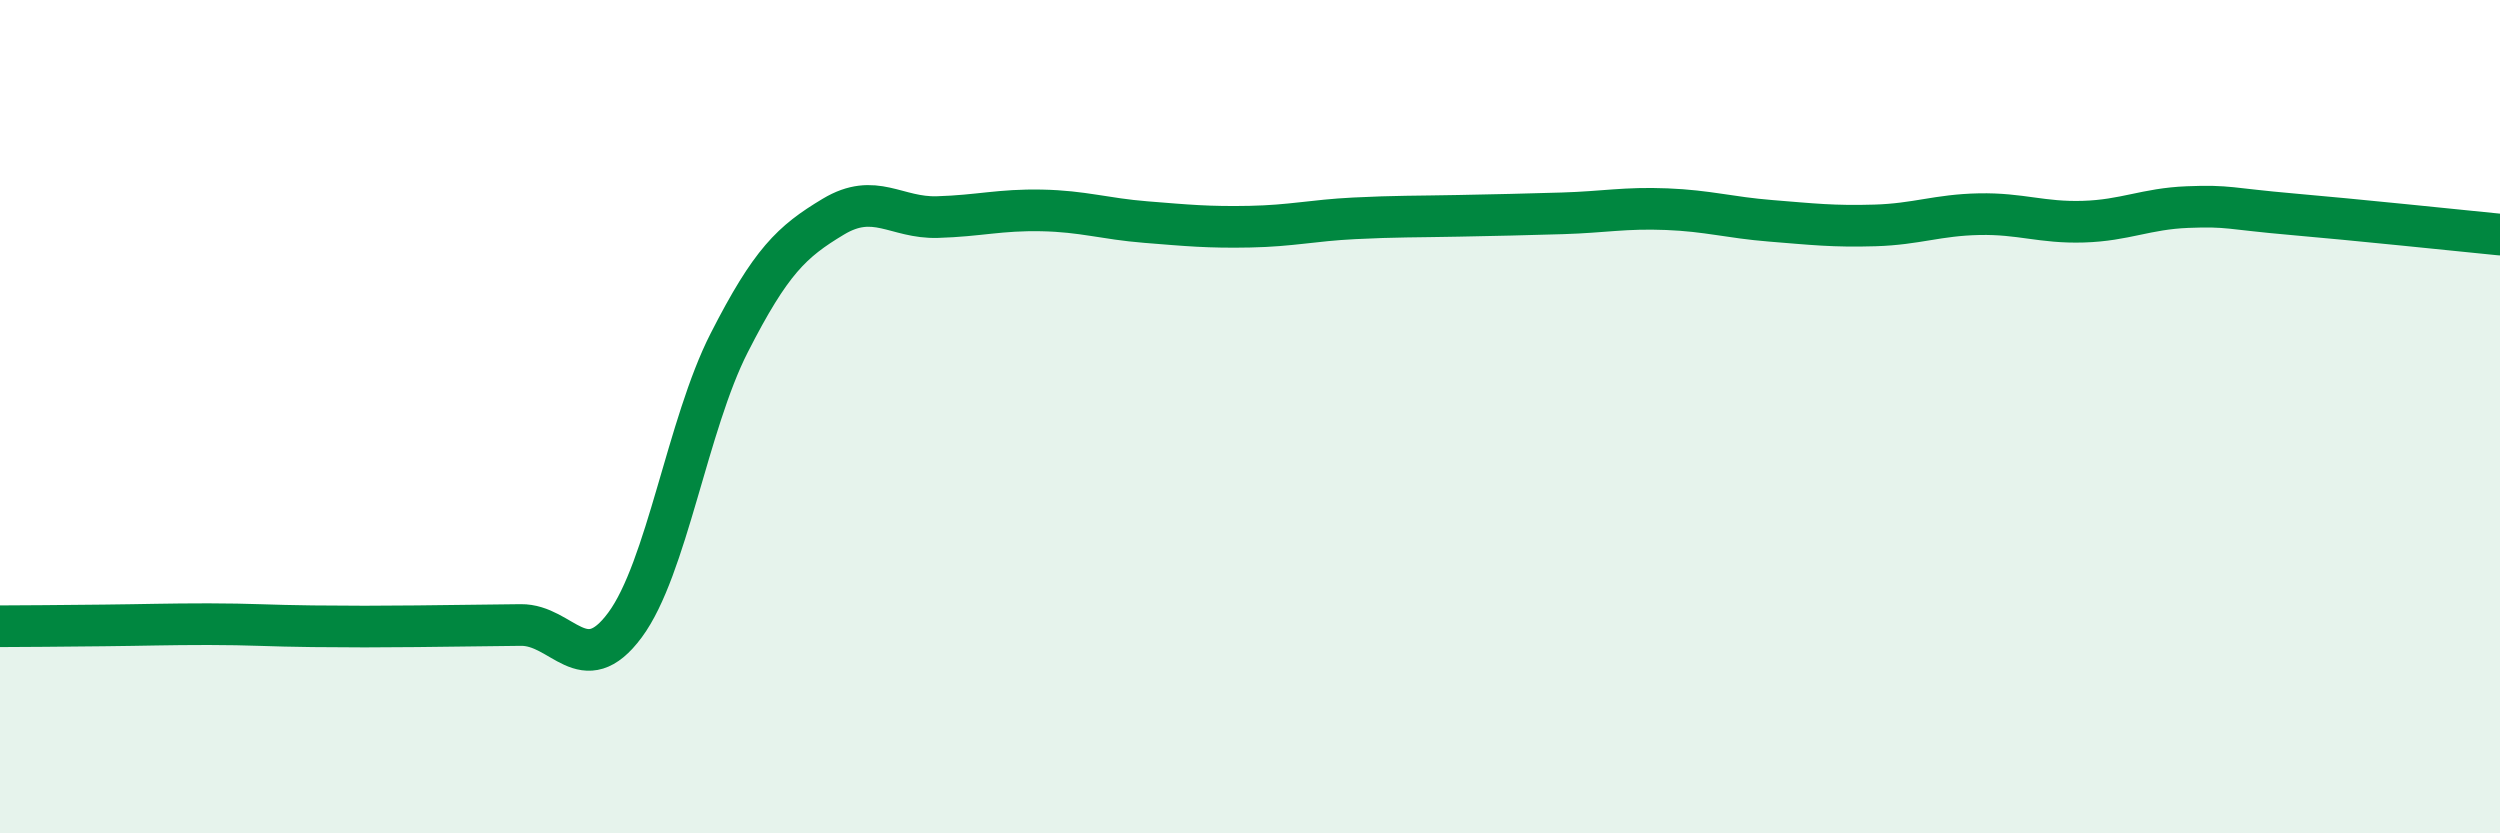
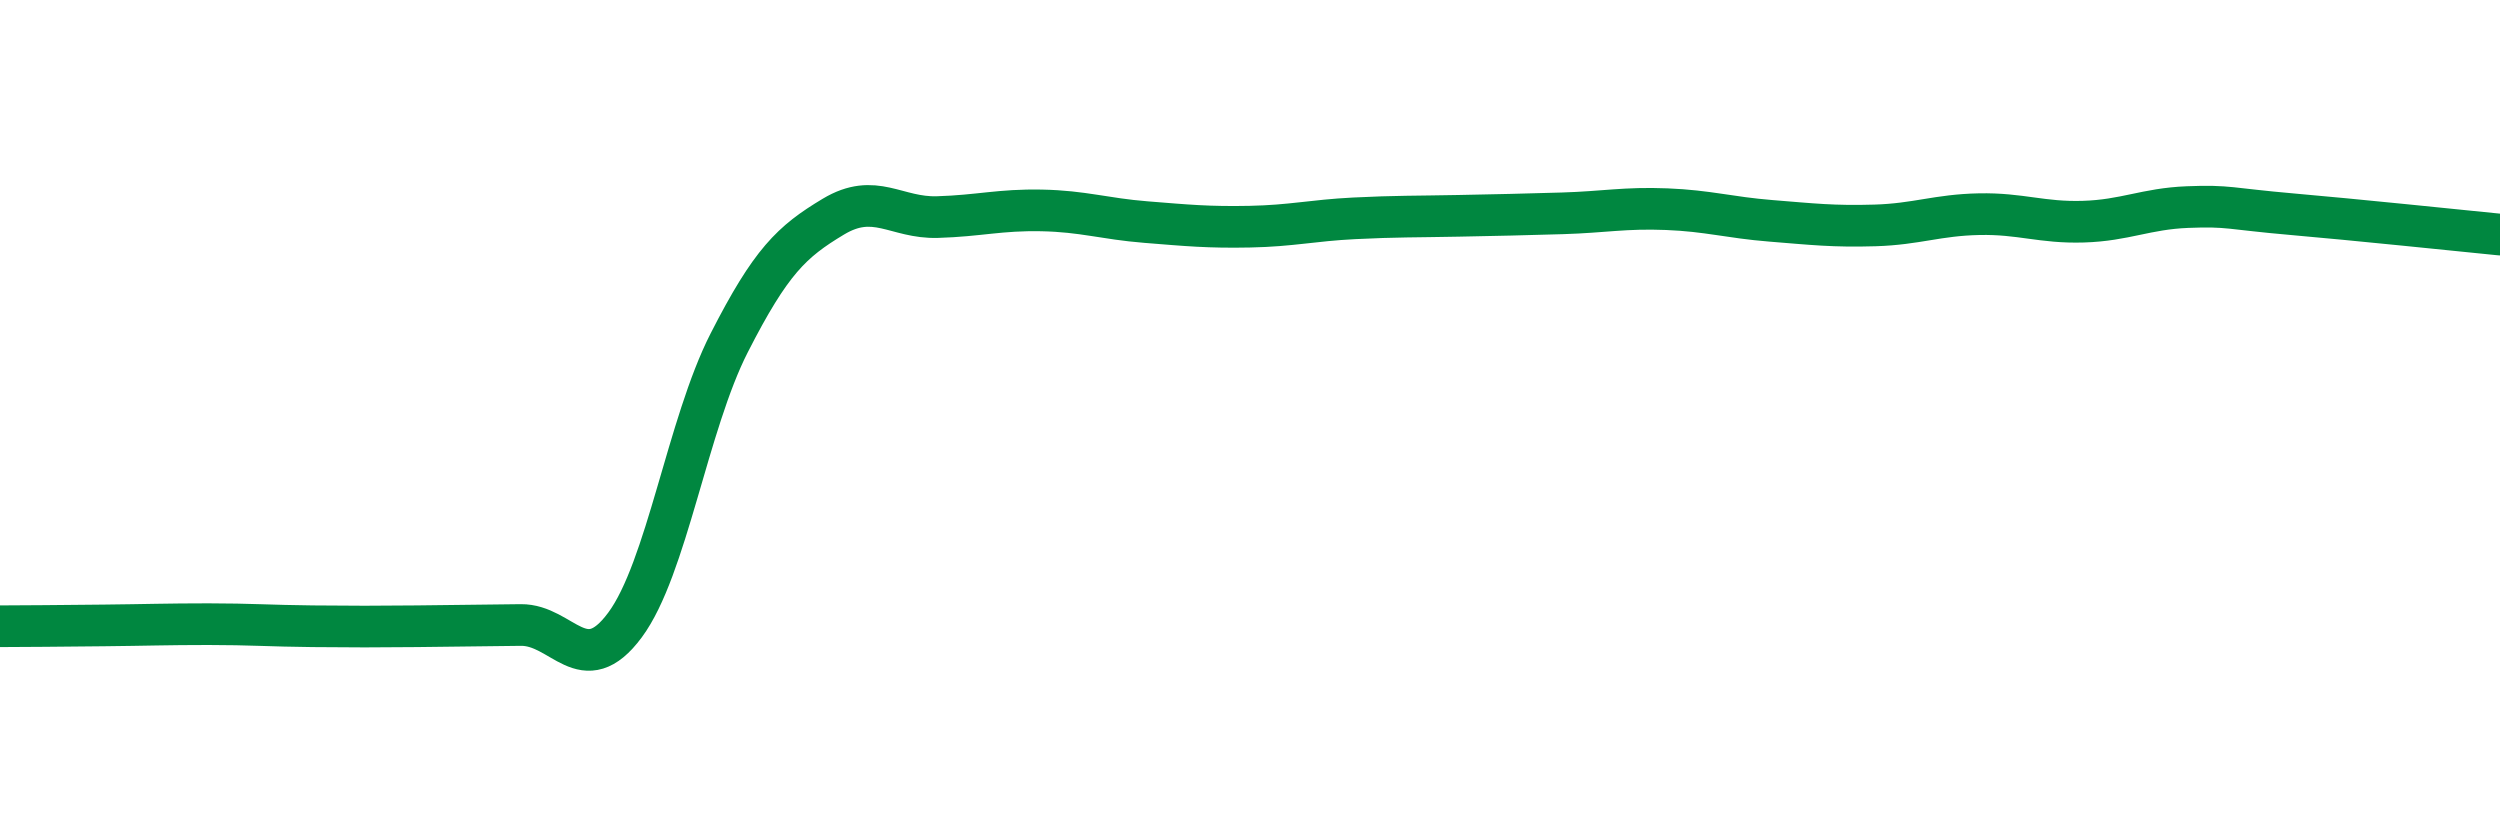
<svg xmlns="http://www.w3.org/2000/svg" width="60" height="20" viewBox="0 0 60 20">
-   <path d="M 0,15.03 C 0.5,15.03 1.5,15.02 2.5,15.01 C 3.5,15 4,14.98 5,14.98 C 6,14.98 6.5,15.02 7.5,15.03 C 8.5,15.04 9,15.04 10,15.03 C 11,15.02 11.5,15.01 12.5,15 C 13.5,14.99 14,16.35 15,15 C 16,13.65 16.5,10.19 17.5,8.23 C 18.5,6.27 19,5.8 20,5.2 C 21,4.6 21.5,5.24 22.5,5.21 C 23.5,5.18 24,5.03 25,5.05 C 26,5.07 26.5,5.25 27.5,5.33 C 28.5,5.41 29,5.46 30,5.44 C 31,5.42 31.5,5.29 32.5,5.24 C 33.5,5.19 34,5.2 35,5.18 C 36,5.16 36.5,5.15 37.5,5.12 C 38.5,5.09 39,4.98 40,5.02 C 41,5.06 41.5,5.22 42.5,5.3 C 43.5,5.38 44,5.44 45,5.41 C 46,5.38 46.5,5.16 47.5,5.14 C 48.5,5.12 49,5.35 50,5.32 C 51,5.29 51.5,5.01 52.5,4.97 C 53.5,4.93 53.5,5.01 55,5.14 C 56.5,5.27 59,5.53 60,5.63L60 20L0 20Z" fill="#008740" opacity="0.1" stroke-linecap="round" stroke-linejoin="round" />
  <path d="M 0,15.03 C 0.5,15.03 1.5,15.02 2.5,15.01 C 3.5,15 4,14.98 5,14.98 C 6,14.98 6.5,15.02 7.5,15.03 C 8.5,15.04 9,15.04 10,15.03 C 11,15.02 11.5,15.01 12.5,15 C 13.5,14.99 14,16.35 15,15 C 16,13.65 16.5,10.19 17.5,8.23 C 18.5,6.27 19,5.8 20,5.2 C 21,4.6 21.5,5.24 22.5,5.21 C 23.5,5.18 24,5.03 25,5.05 C 26,5.07 26.5,5.25 27.5,5.33 C 28.5,5.41 29,5.46 30,5.44 C 31,5.42 31.5,5.29 32.5,5.24 C 33.5,5.19 34,5.2 35,5.18 C 36,5.16 36.5,5.15 37.5,5.12 C 38.5,5.09 39,4.98 40,5.02 C 41,5.06 41.5,5.22 42.5,5.3 C 43.5,5.38 44,5.44 45,5.41 C 46,5.38 46.5,5.16 47.5,5.14 C 48.5,5.12 49,5.35 50,5.32 C 51,5.29 51.5,5.01 52.5,4.97 C 53.5,4.93 53.5,5.01 55,5.14 C 56.5,5.27 59,5.53 60,5.63" stroke="#008740" stroke-width="1" fill="none" stroke-linecap="round" stroke-linejoin="round" />
</svg>